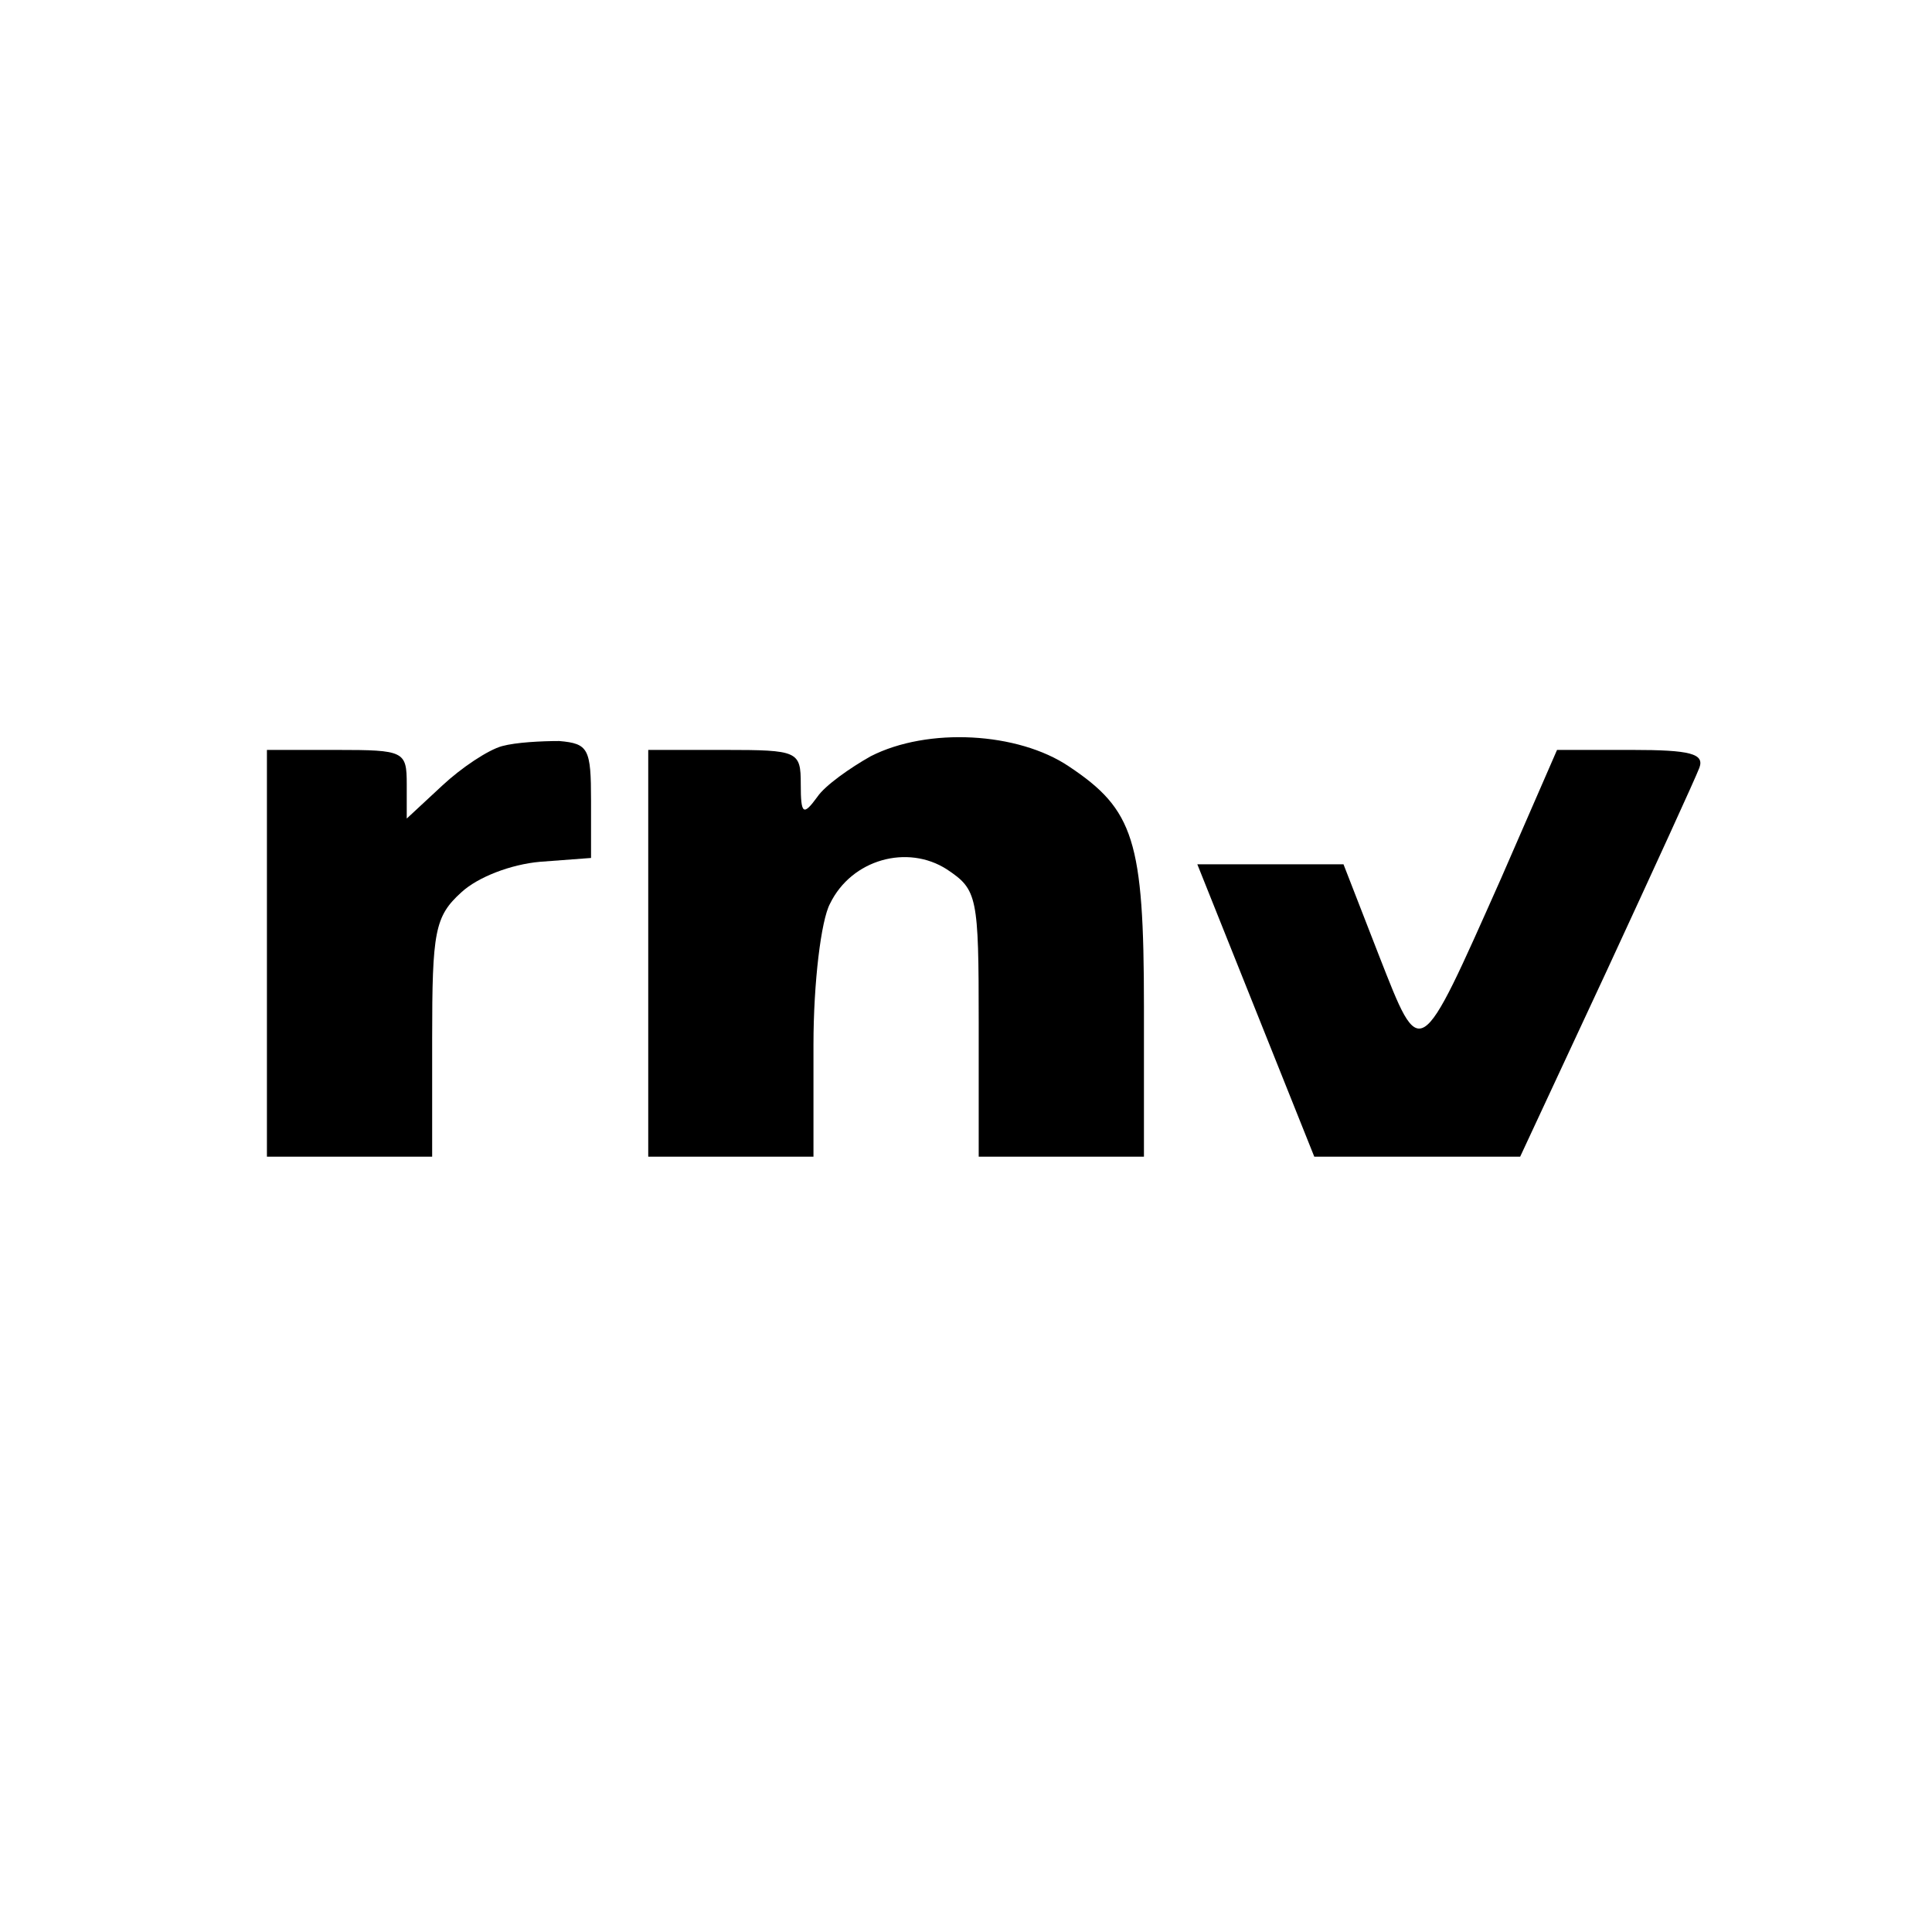
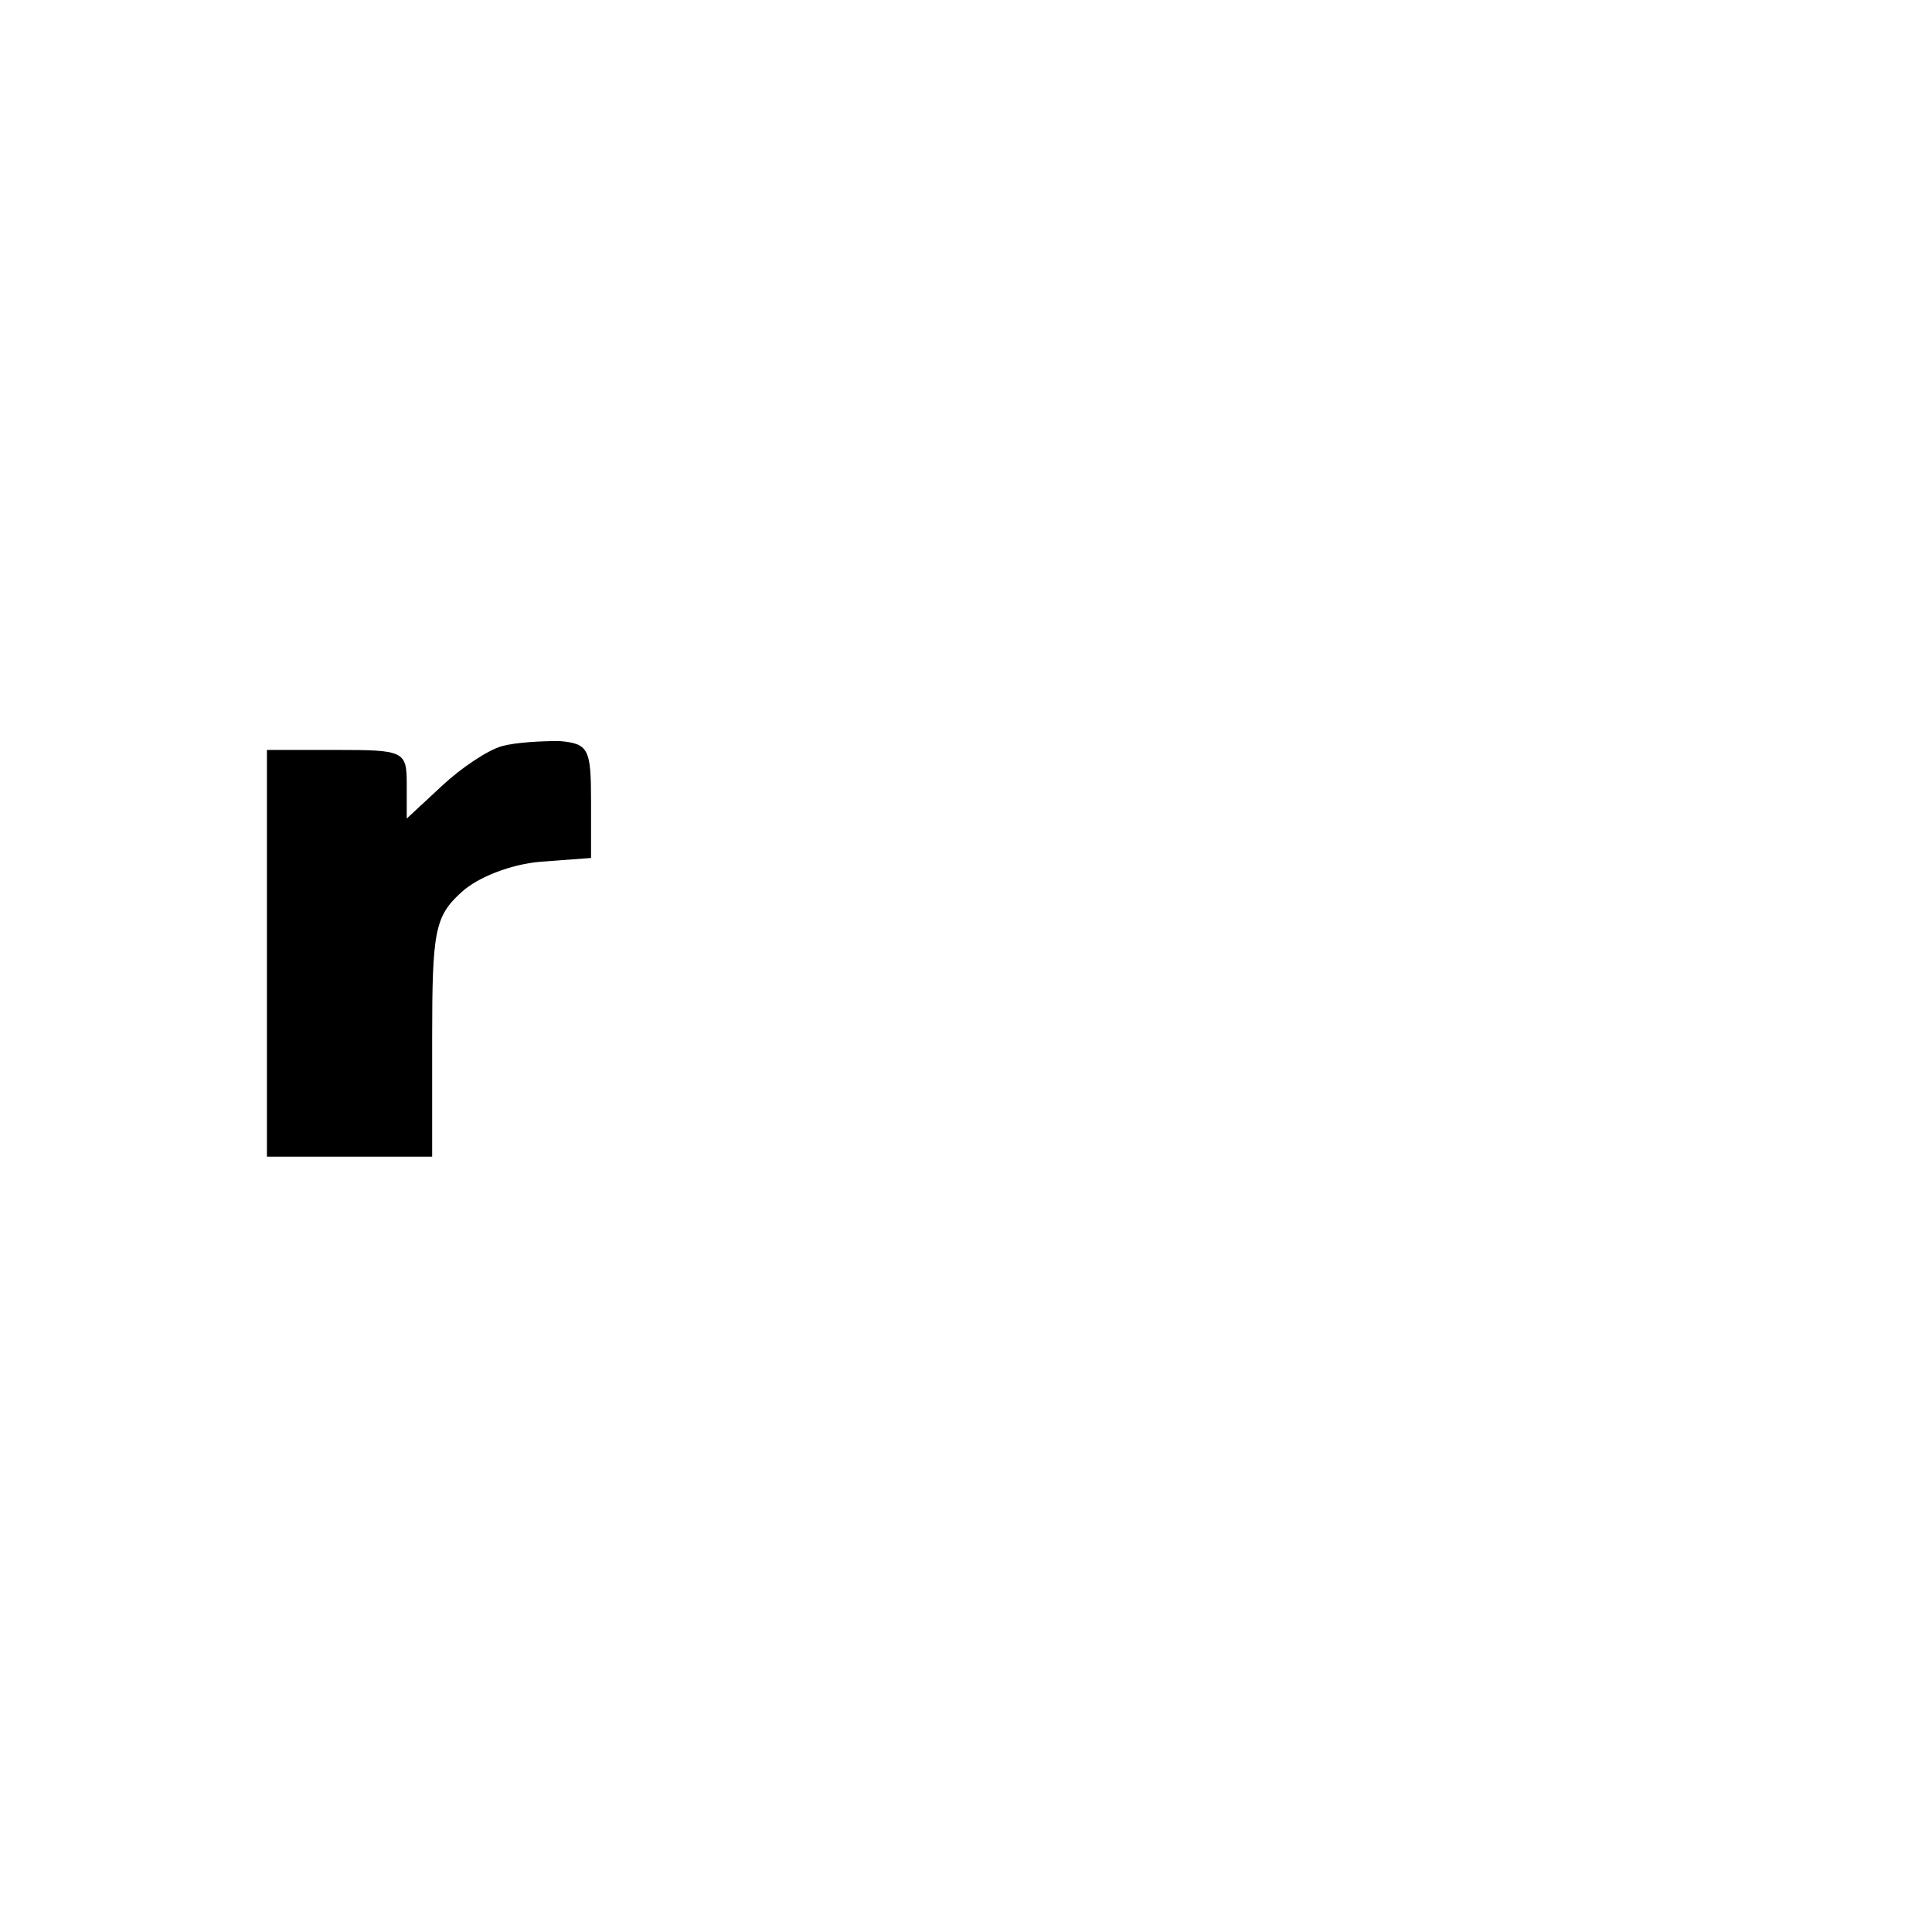
<svg xmlns="http://www.w3.org/2000/svg" version="1.0" width="152pt" height="152pt" viewBox="0 0 152 152" preserveAspectRatio="xMidYMid meet">
  <g transform="translate(0,152) scale(0.1,-0.1)" fill="#000000" stroke="none">
    <path d="M395 933 c-11 -3 -32 -17 -47 -31 l-28 -26 0 27 c0 26 -2 27 -55 27 l-55 0 0 -160 0 -160 65 0 65 0 0 93 c0 84 2 96 23 115 13 12 39 22 62 24 l40 3 0 45 c0 41 -2 45 -25 47 -14 0 -34 -1 -45 -4z" />
-     <path d="M685 925 c-16 -9 -36 -23 -42 -32 -11 -15 -13 -14 -13 10 0 26 -2 27 -60 27 l-60 0 0 -160 0 -160 65 0 65 0 0 88 c0 49 6 98 13 111 17 35 61 47 92 27 24 -16 25 -21 25 -121 l0 -105 65 0 65 0 0 118 c0 131 -8 155 -59 189 -40 27 -111 31 -156 8z" />
-     <path d="M1181 829 c-65 -146 -63 -145 -96 -61 l-28 72 -58 0 -57 0 46 -115 46 -115 81 0 81 0 68 146 c37 80 70 152 73 160 4 11 -7 14 -53 14 l-59 0 -44 -101z" />
  </g>
</svg>